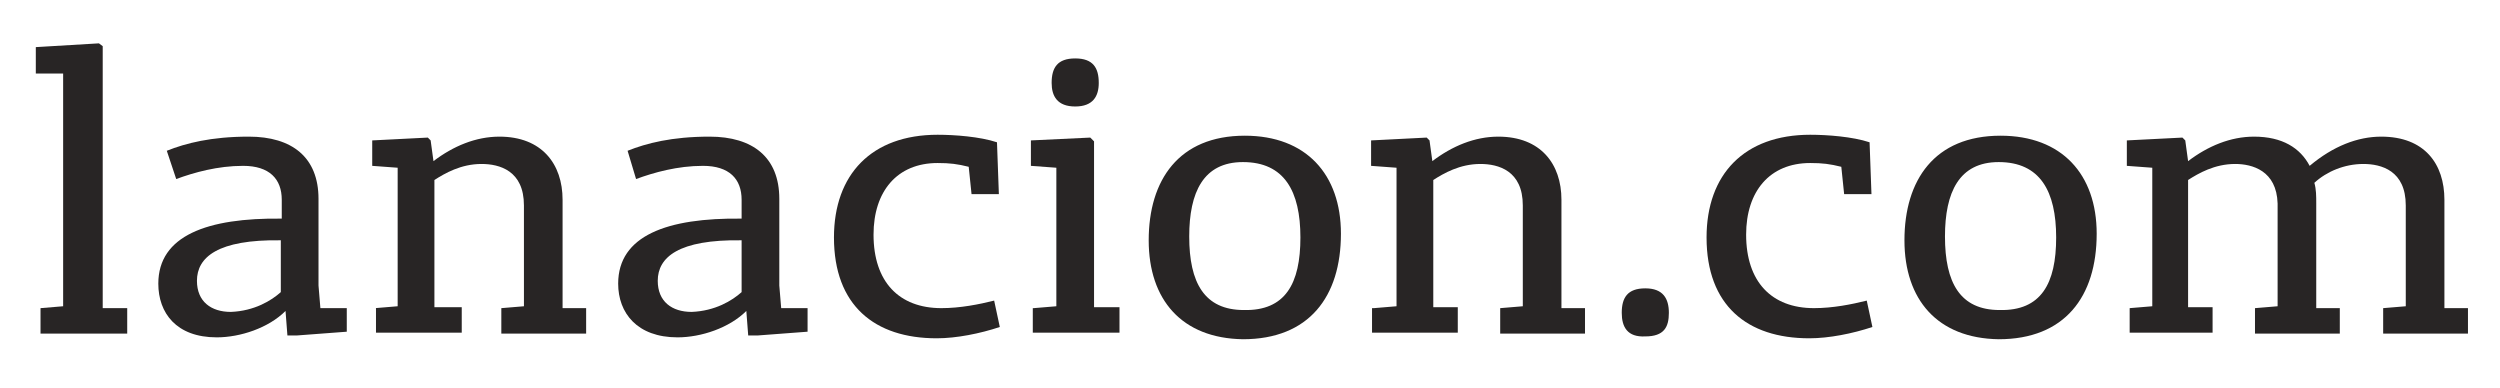
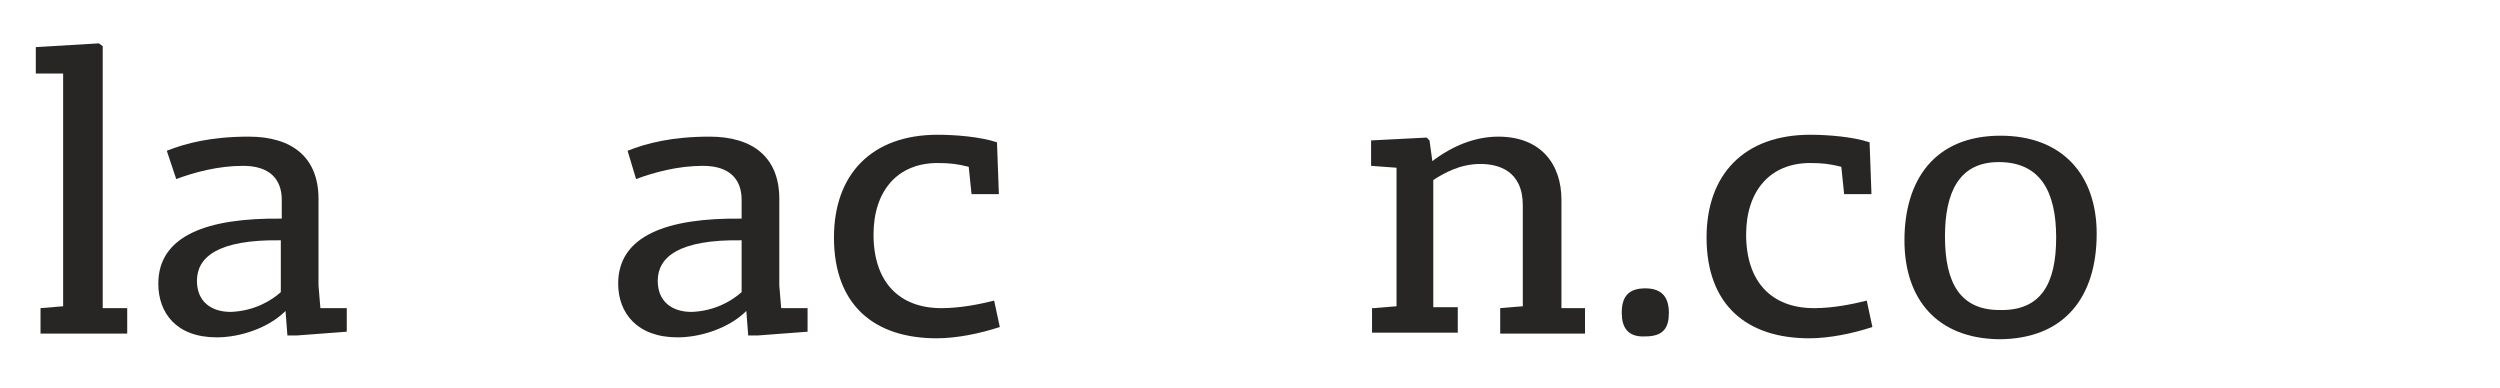
<svg xmlns="http://www.w3.org/2000/svg" version="1.1" id="Capa_1" x="0px" y="0px" viewBox="0 0 265.3 41.2" style="enable-background:new 0 0 265.3 41.2;" xml:space="preserve">
  <style type="text/css">
	.st0{fill:#282525;}
</style>
  <g>
    <path class="st0" d="M4.3,32.7l2.4-0.2V7.8H3.8V5l6.7-0.4l0.4,0.3v27.8h2.6v2.7H4.3V32.7z" />
    <path class="st0" d="M16.8,30.1c0-5.1,5.2-7,13.1-6.9v-2c0-2.2-1.3-3.6-4.1-3.6c-2.7,0-5.2,0.7-7.1,1.4L17.7,16   c2-0.8,4.7-1.5,8.7-1.5c4.6,0,7.4,2.2,7.4,6.6v9.2l0.2,2.4h2.8v2.5l-5.3,0.4h-1L30.3,33c-1.8,1.8-4.8,2.8-7.3,2.8   C18.7,35.8,16.8,33.2,16.8,30.1z M29.8,31v-5.5c-6.7-0.1-8.9,1.8-8.9,4.3c0,2.2,1.5,3.3,3.6,3.3C27,33,28.8,31.9,29.8,31z" />
-     <path class="st0" d="M39.8,32.7l2.4-0.2V17.8l-2.7-0.2v-2.7l5.9-0.3l0.3,0.3l0.3,2.2c2.1-1.6,4.5-2.6,7-2.6c4.5,0,6.7,2.9,6.7,6.7   v11.5h2.5v2.7h-9v-2.7l2.4-0.2V21.8c0-3.7-2.6-4.4-4.5-4.4c-2.2,0-3.9,1-5,1.7v13.5H49v2.7h-9.1V32.7z" />
    <path class="st0" d="M65.6,30.1c0-5.1,5.2-7,13.1-6.9v-2c0-2.2-1.3-3.6-4.1-3.6c-2.7,0-5.2,0.7-7.1,1.4L66.6,16   c2-0.8,4.7-1.5,8.7-1.5c4.6,0,7.4,2.2,7.4,6.6v9.2l0.2,2.4h2.8v2.5l-5.3,0.4h-1L79.2,33c-1.8,1.8-4.8,2.8-7.3,2.8   C67.6,35.8,65.6,33.2,65.6,30.1z M78.7,31v-5.5c-6.7-0.1-8.9,1.8-8.9,4.3c0,2.2,1.5,3.3,3.6,3.3C75.9,33,77.7,31.9,78.7,31z" />
    <path class="st0" d="M88.5,25.2c0-6.7,4-10.9,11-10.9c1.8,0,4.5,0.2,6.3,0.8l0.2,5.5h-2.9l-0.3-2.9c-1.2-0.3-2-0.4-3.3-0.4   c-4.3,0-6.8,3-6.8,7.6c0,5,2.7,7.8,7.2,7.8c2,0,4-0.4,5.6-0.8l0.6,2.8c-2.1,0.7-4.6,1.2-6.7,1.2C92.8,35.9,88.5,32.4,88.5,25.2z" />
-     <path class="st0" d="M109.7,32.7l2.4-0.2V17.8l-2.7-0.2v-2.7l6.3-0.3l0.4,0.4v17.6h2.7v2.7h-9.2V32.7z M111.6,8.8   c0-1.6,0.6-2.6,2.5-2.6c1.9,0,2.5,1,2.5,2.6c0,1.4-0.6,2.5-2.5,2.5C112.2,11.3,111.6,10.2,111.6,8.8z" />
-     <path class="st0" d="M121.9,25.5c0-6.4,3.2-11.1,10.2-11.1c6.5,0,10.2,4.1,10.2,10.4c0,6.7-3.4,11.2-10.4,11.2   C125.4,35.9,121.9,31.8,121.9,25.5z M138,25.2c0-4.9-1.7-8-6.1-8c-4.2,0-5.7,3.2-5.7,7.9c0,4.9,1.6,7.8,5.8,7.8   C136.4,33,138,30.1,138,25.2z" />
    <path class="st0" d="M145.8,32.7l2.4-0.2V17.8l-2.7-0.2v-2.7l5.9-0.3l0.3,0.3l0.3,2.2c2.1-1.6,4.5-2.6,7-2.6c4.5,0,6.7,2.9,6.7,6.7   v11.5h2.5v2.7h-9v-2.7l2.4-0.2V21.8c0-3.7-2.6-4.4-4.5-4.4c-2.2,0-3.9,1-5,1.7v13.5h2.6v2.7h-9.1V32.7z" />
    <path class="st0" d="M172.1,33.2c0-1.6,0.6-2.6,2.5-2.6c1.9,0,2.5,1.1,2.5,2.6c0,1.5-0.5,2.5-2.5,2.5   C172.7,35.8,172.1,34.7,172.1,33.2z" />
    <path class="st0" d="M181.1,25.2c0-6.7,4-10.9,11-10.9c1.8,0,4.5,0.2,6.3,0.8l0.2,5.5h-2.9l-0.3-2.9c-1.2-0.3-2-0.4-3.3-0.4   c-4.3,0-6.8,3-6.8,7.6c0,5,2.7,7.8,7.2,7.8c2,0,4-0.4,5.6-0.8l0.6,2.8c-2.1,0.7-4.6,1.2-6.7,1.2C185.4,35.9,181.1,32.4,181.1,25.2z   " />
    <path class="st0" d="M202.1,25.5c0-6.4,3.2-11.1,10.2-11.1c6.5,0,10.2,4.1,10.2,10.4c0,6.7-3.4,11.2-10.4,11.2   C205.6,35.9,202.1,31.8,202.1,25.5z M218.2,25.2c0-4.9-1.7-8-6.1-8c-4.2,0-5.7,3.2-5.7,7.9c0,4.9,1.6,7.8,5.8,7.8   C216.6,33,218.2,30.1,218.2,25.2z" />
-     <path class="st0" d="M226,32.7l2.4-0.2V17.8l-2.7-0.2v-2.7l5.9-0.3l0.3,0.3l0.3,2.2c2.1-1.6,4.5-2.6,7-2.6c3,0,4.9,1.2,5.9,3.1   c2.5-2.1,5.1-3.1,7.6-3.1c4.6,0,6.7,2.9,6.7,6.7v11.5h2.5v2.7h-9v-2.7l2.4-0.2V21.8c0-3.7-2.6-4.4-4.5-4.4c-2,0-3.9,0.8-5.2,2   c0.2,0.7,0.2,1.4,0.2,2.2v11.1h2.5v2.7h-9v-2.7l2.4-0.2V21.6c-0.1-3.5-2.7-4.2-4.5-4.2c-2.2,0-3.9,1-5,1.7v13.5h2.6v2.7H226V32.7z" />
  </g>
</svg>